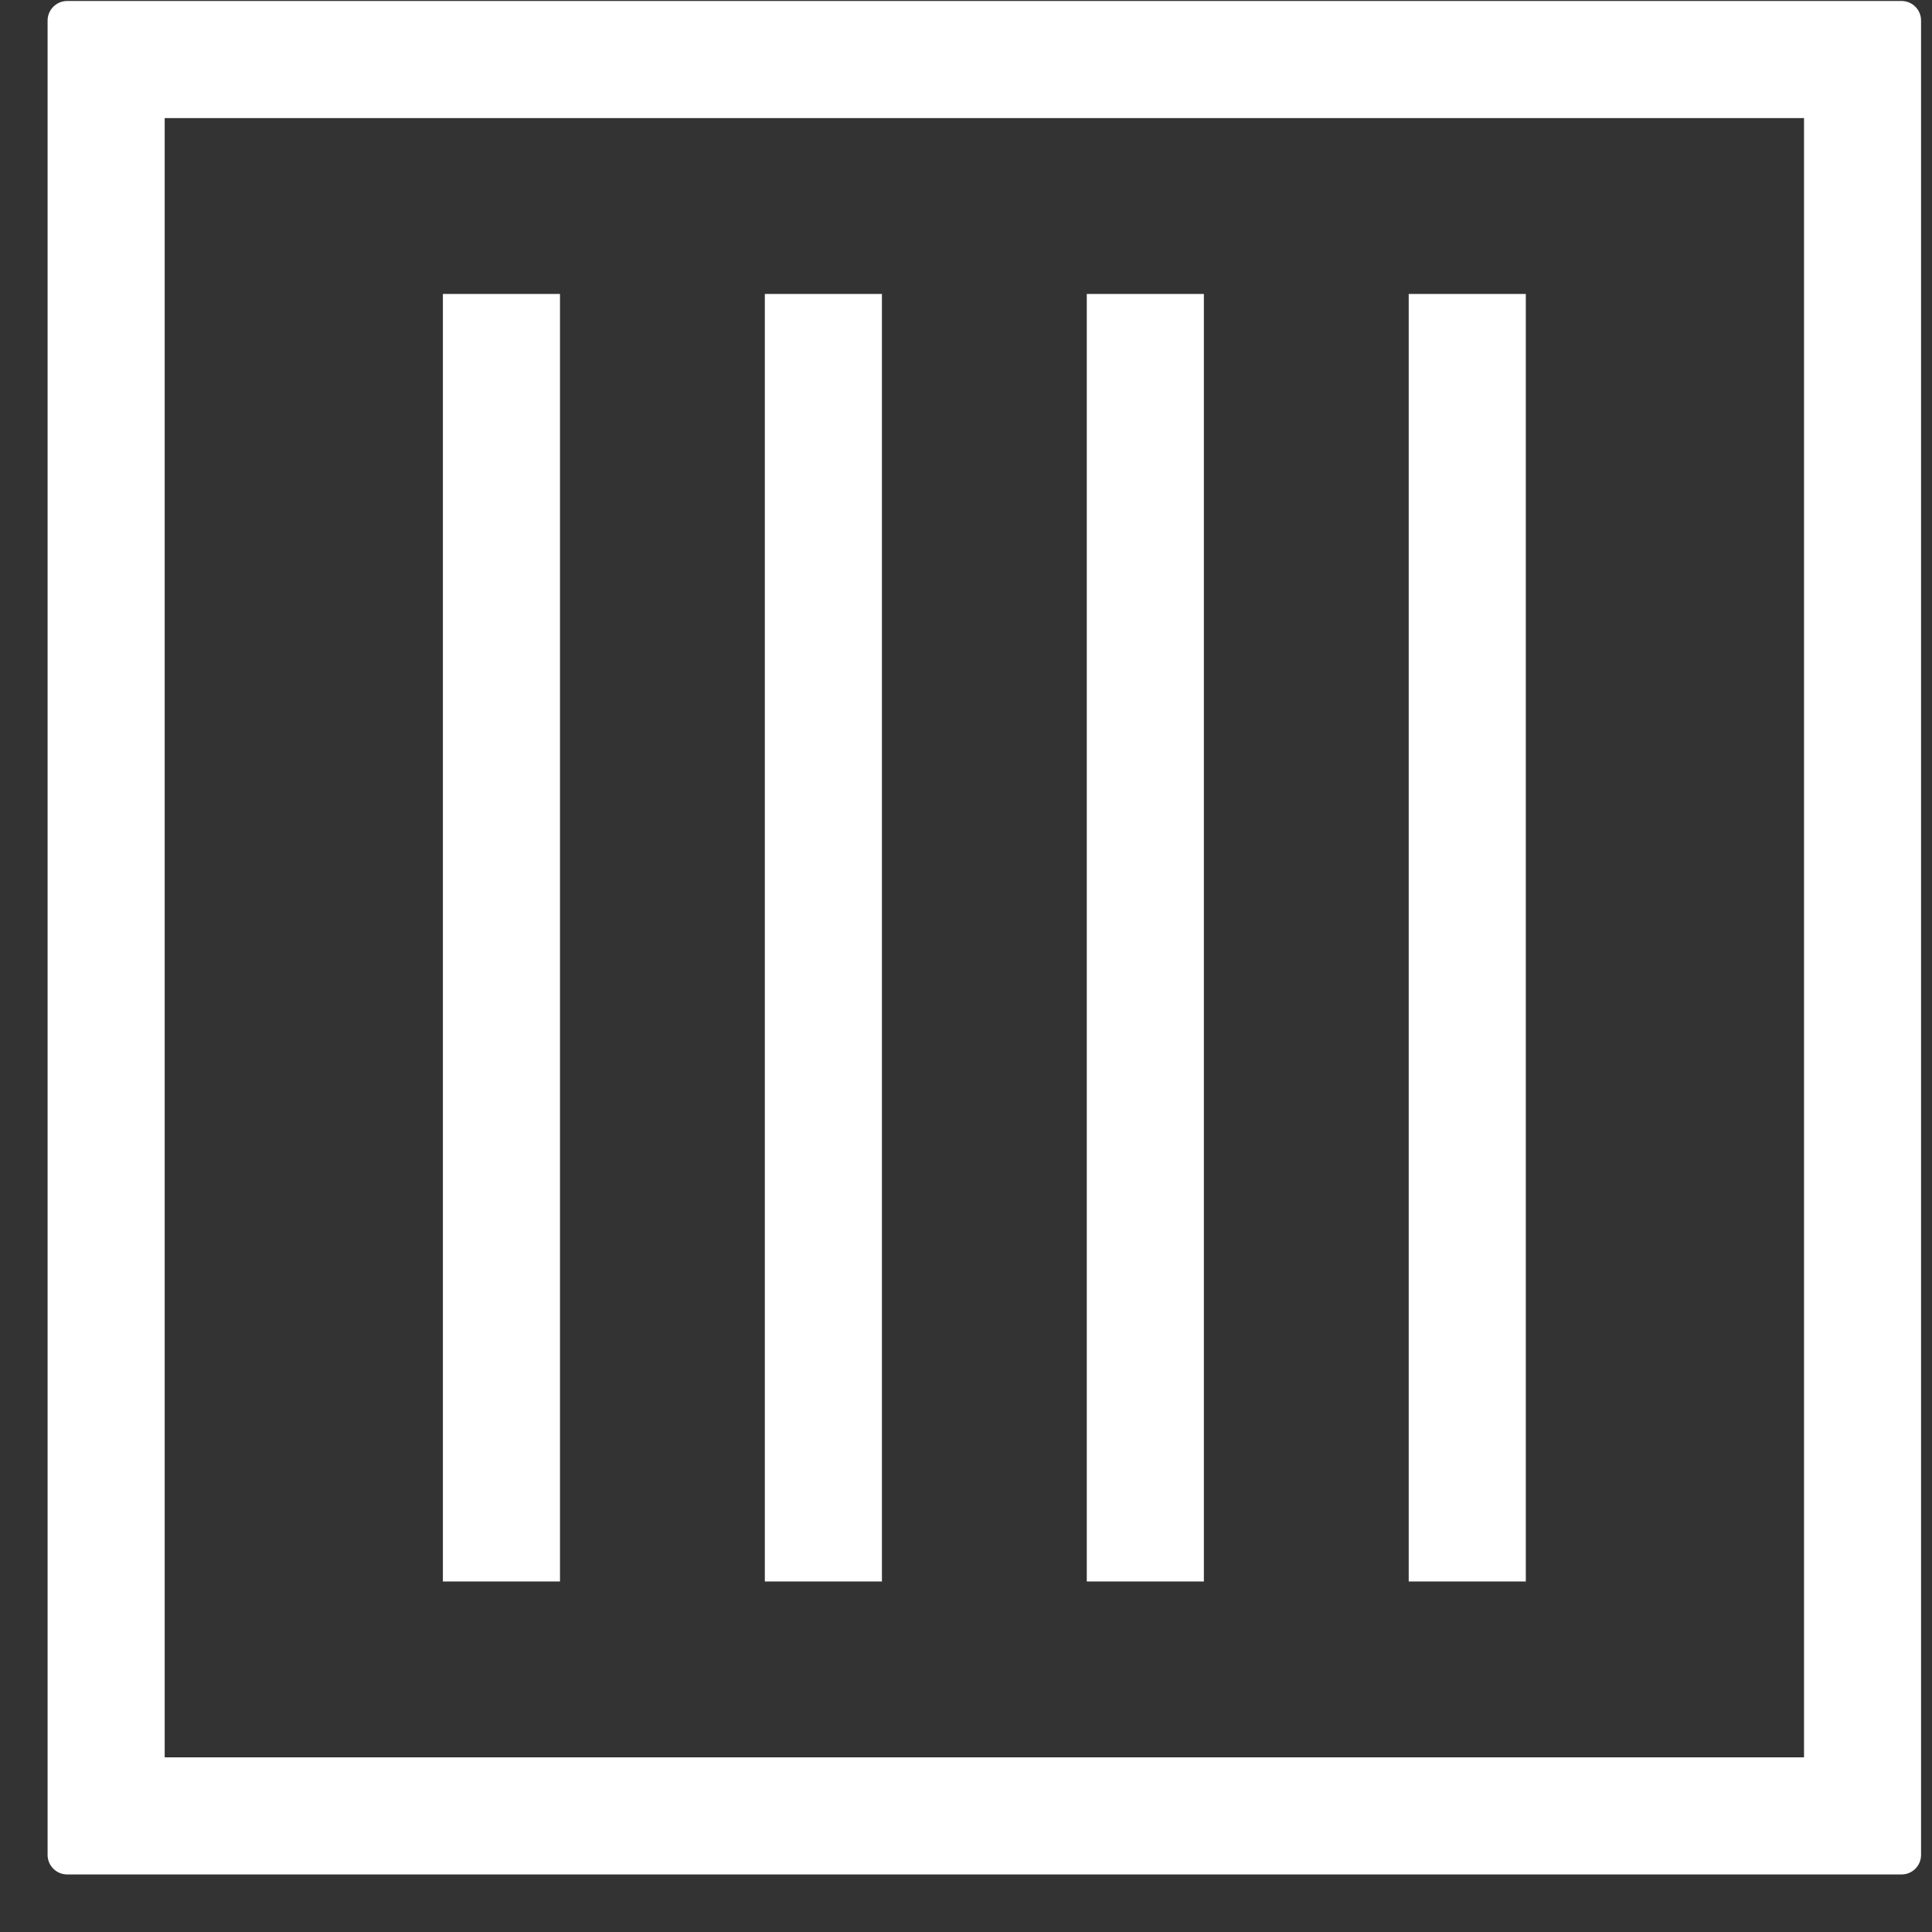
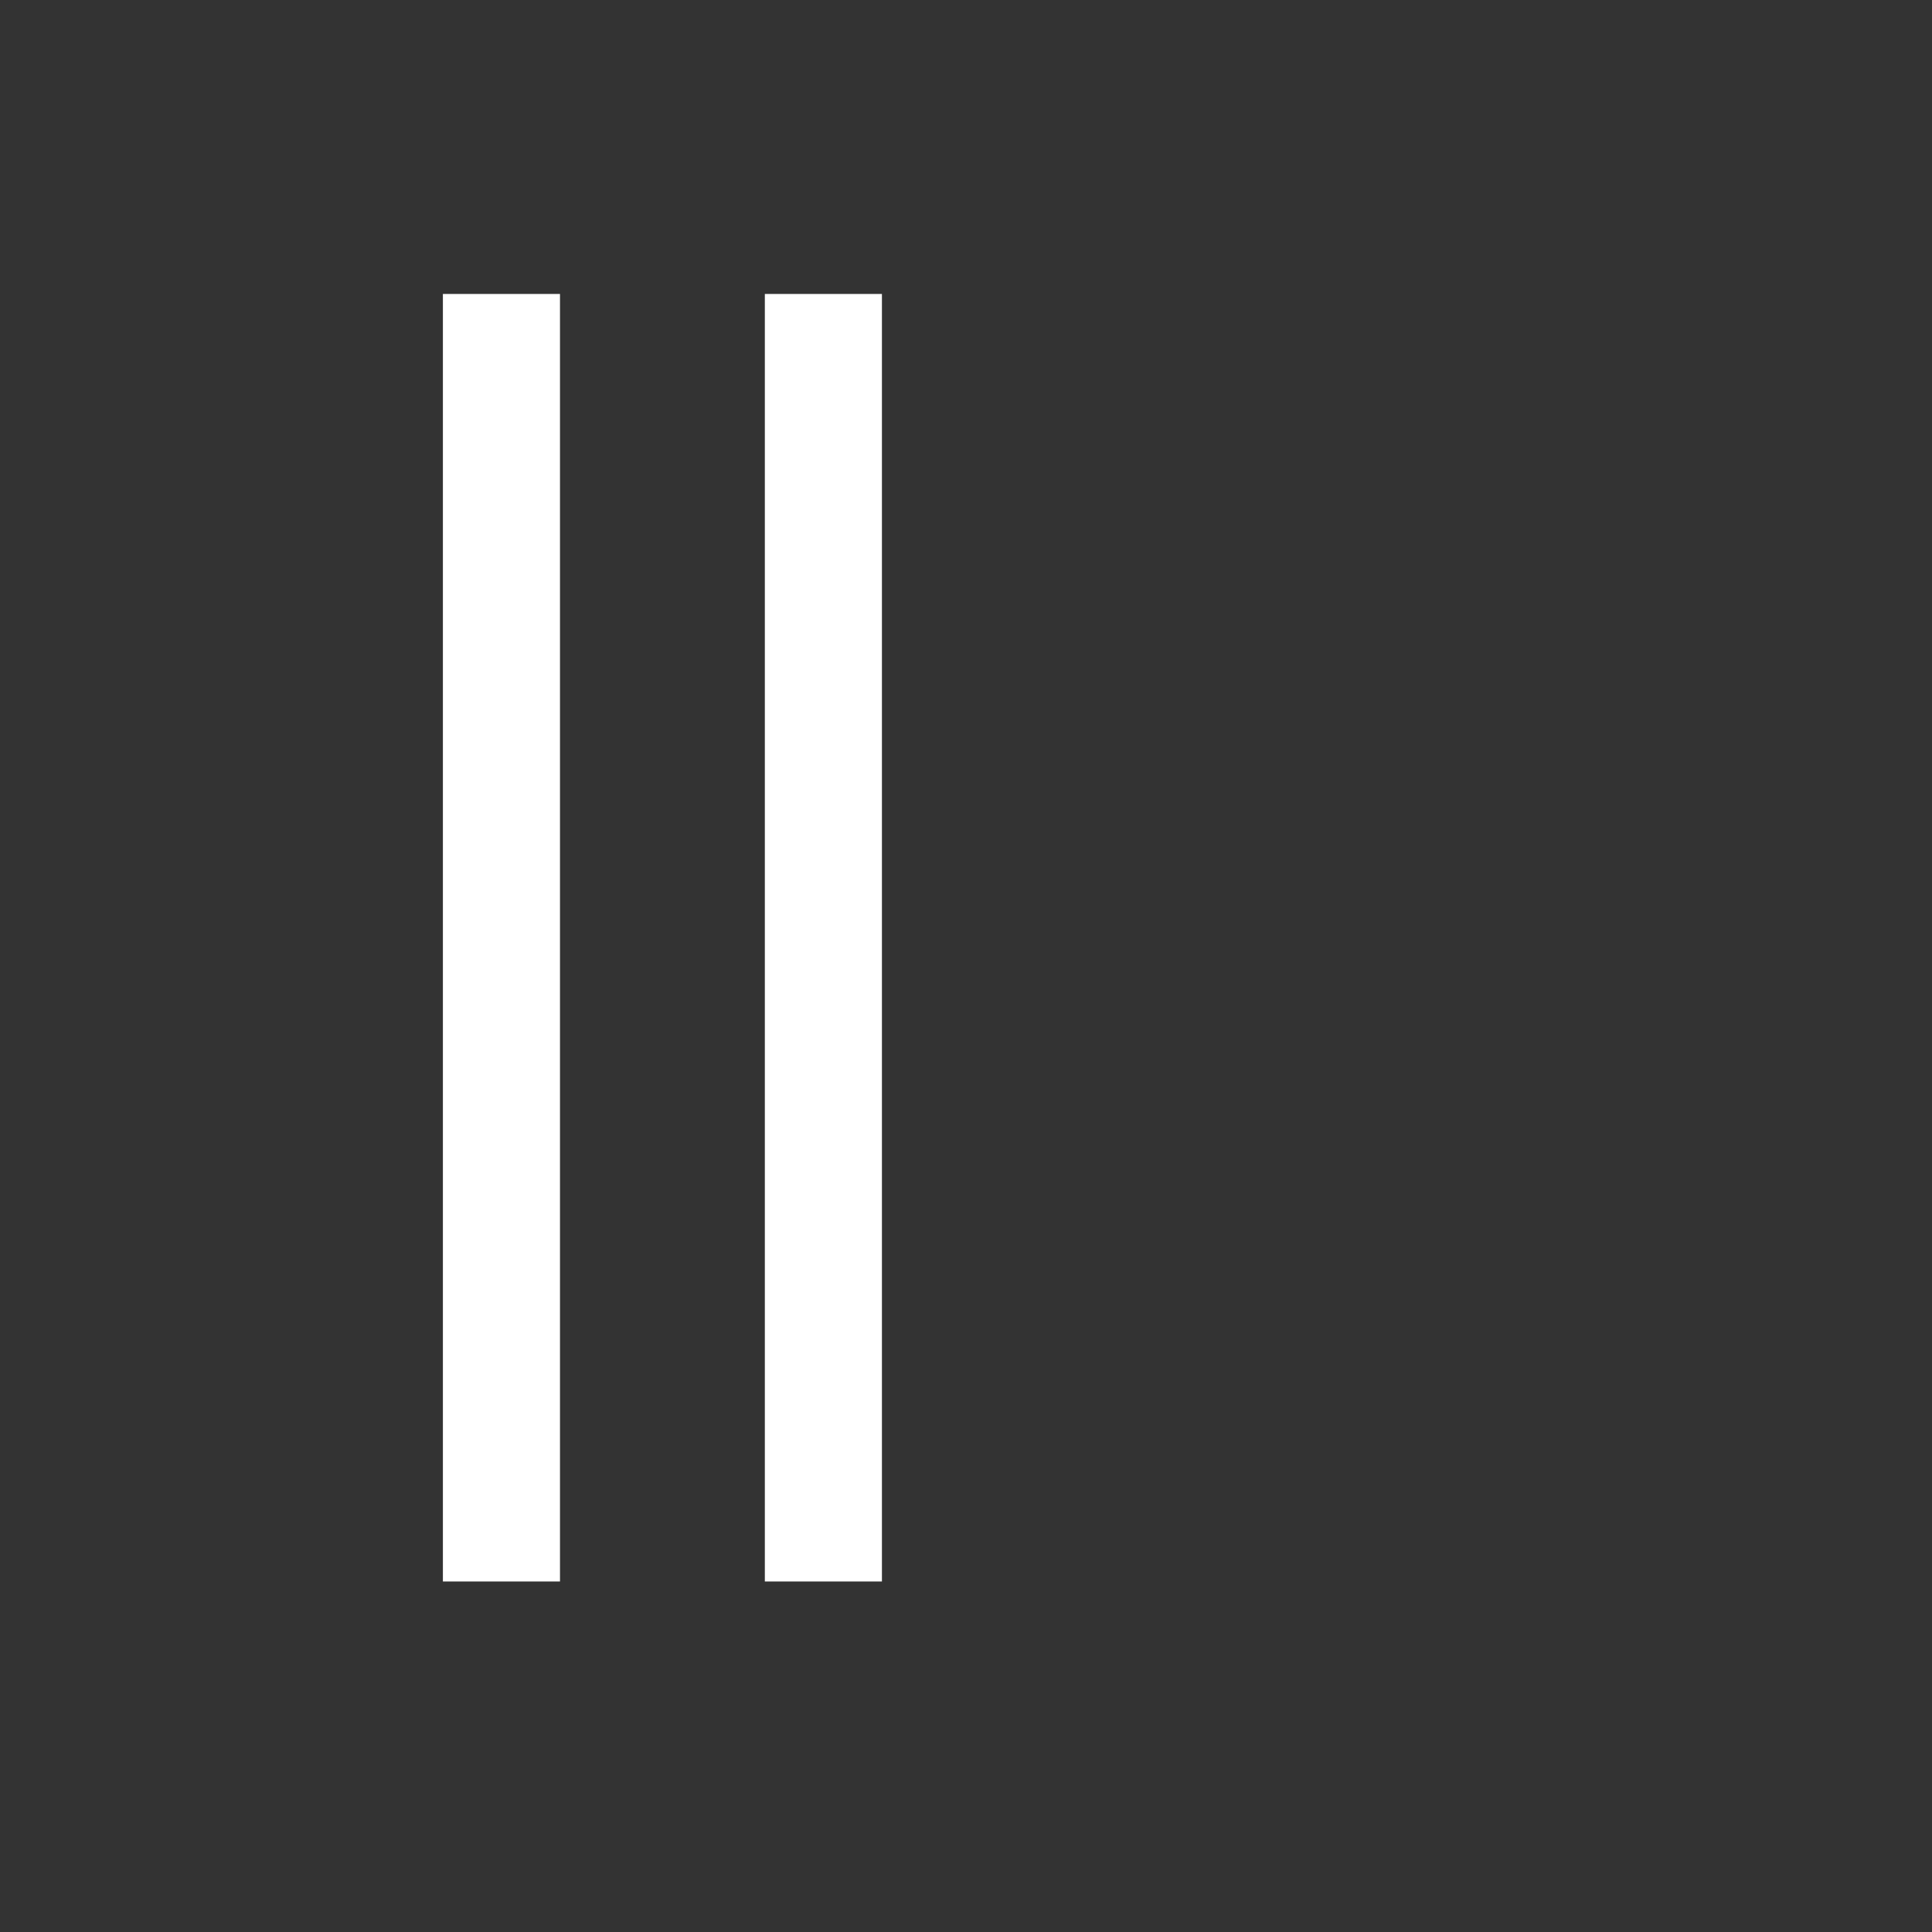
<svg xmlns="http://www.w3.org/2000/svg" width="33" height="33" viewBox="0 0 33 33" fill="none">
  <rect x="0" y="0" width="33" height="33" fill="#333333" stroke="none" />
-   <path d="M30.814 2.017V30.017H2.813V2.017H30.814ZM32.48 0.017H1.147C1.058 0.017 0.974 0.052 0.911 0.115C0.849 0.177 0.813 0.262 0.813 0.35V31.684C0.813 31.772 0.849 31.857 0.911 31.919C0.974 31.982 1.058 32.017 1.147 32.017H32.48C32.569 32.017 32.653 31.982 32.716 31.919C32.778 31.857 32.813 31.772 32.813 31.684V0.35C32.813 0.262 32.778 0.177 32.716 0.115C32.653 0.052 32.569 0.017 32.48 0.017Z" fill="white" />
  <path d="M8.565 5.021V27.013" stroke="white" stroke-width="2" />
  <path d="M14.064 5.021V27.013" stroke="white" stroke-width="2" />
-   <path d="M19.563 5.021V27.013" stroke="white" stroke-width="2" />
-   <path d="M25.062 5.021V27.013" stroke="white" stroke-width="2" />
</svg>